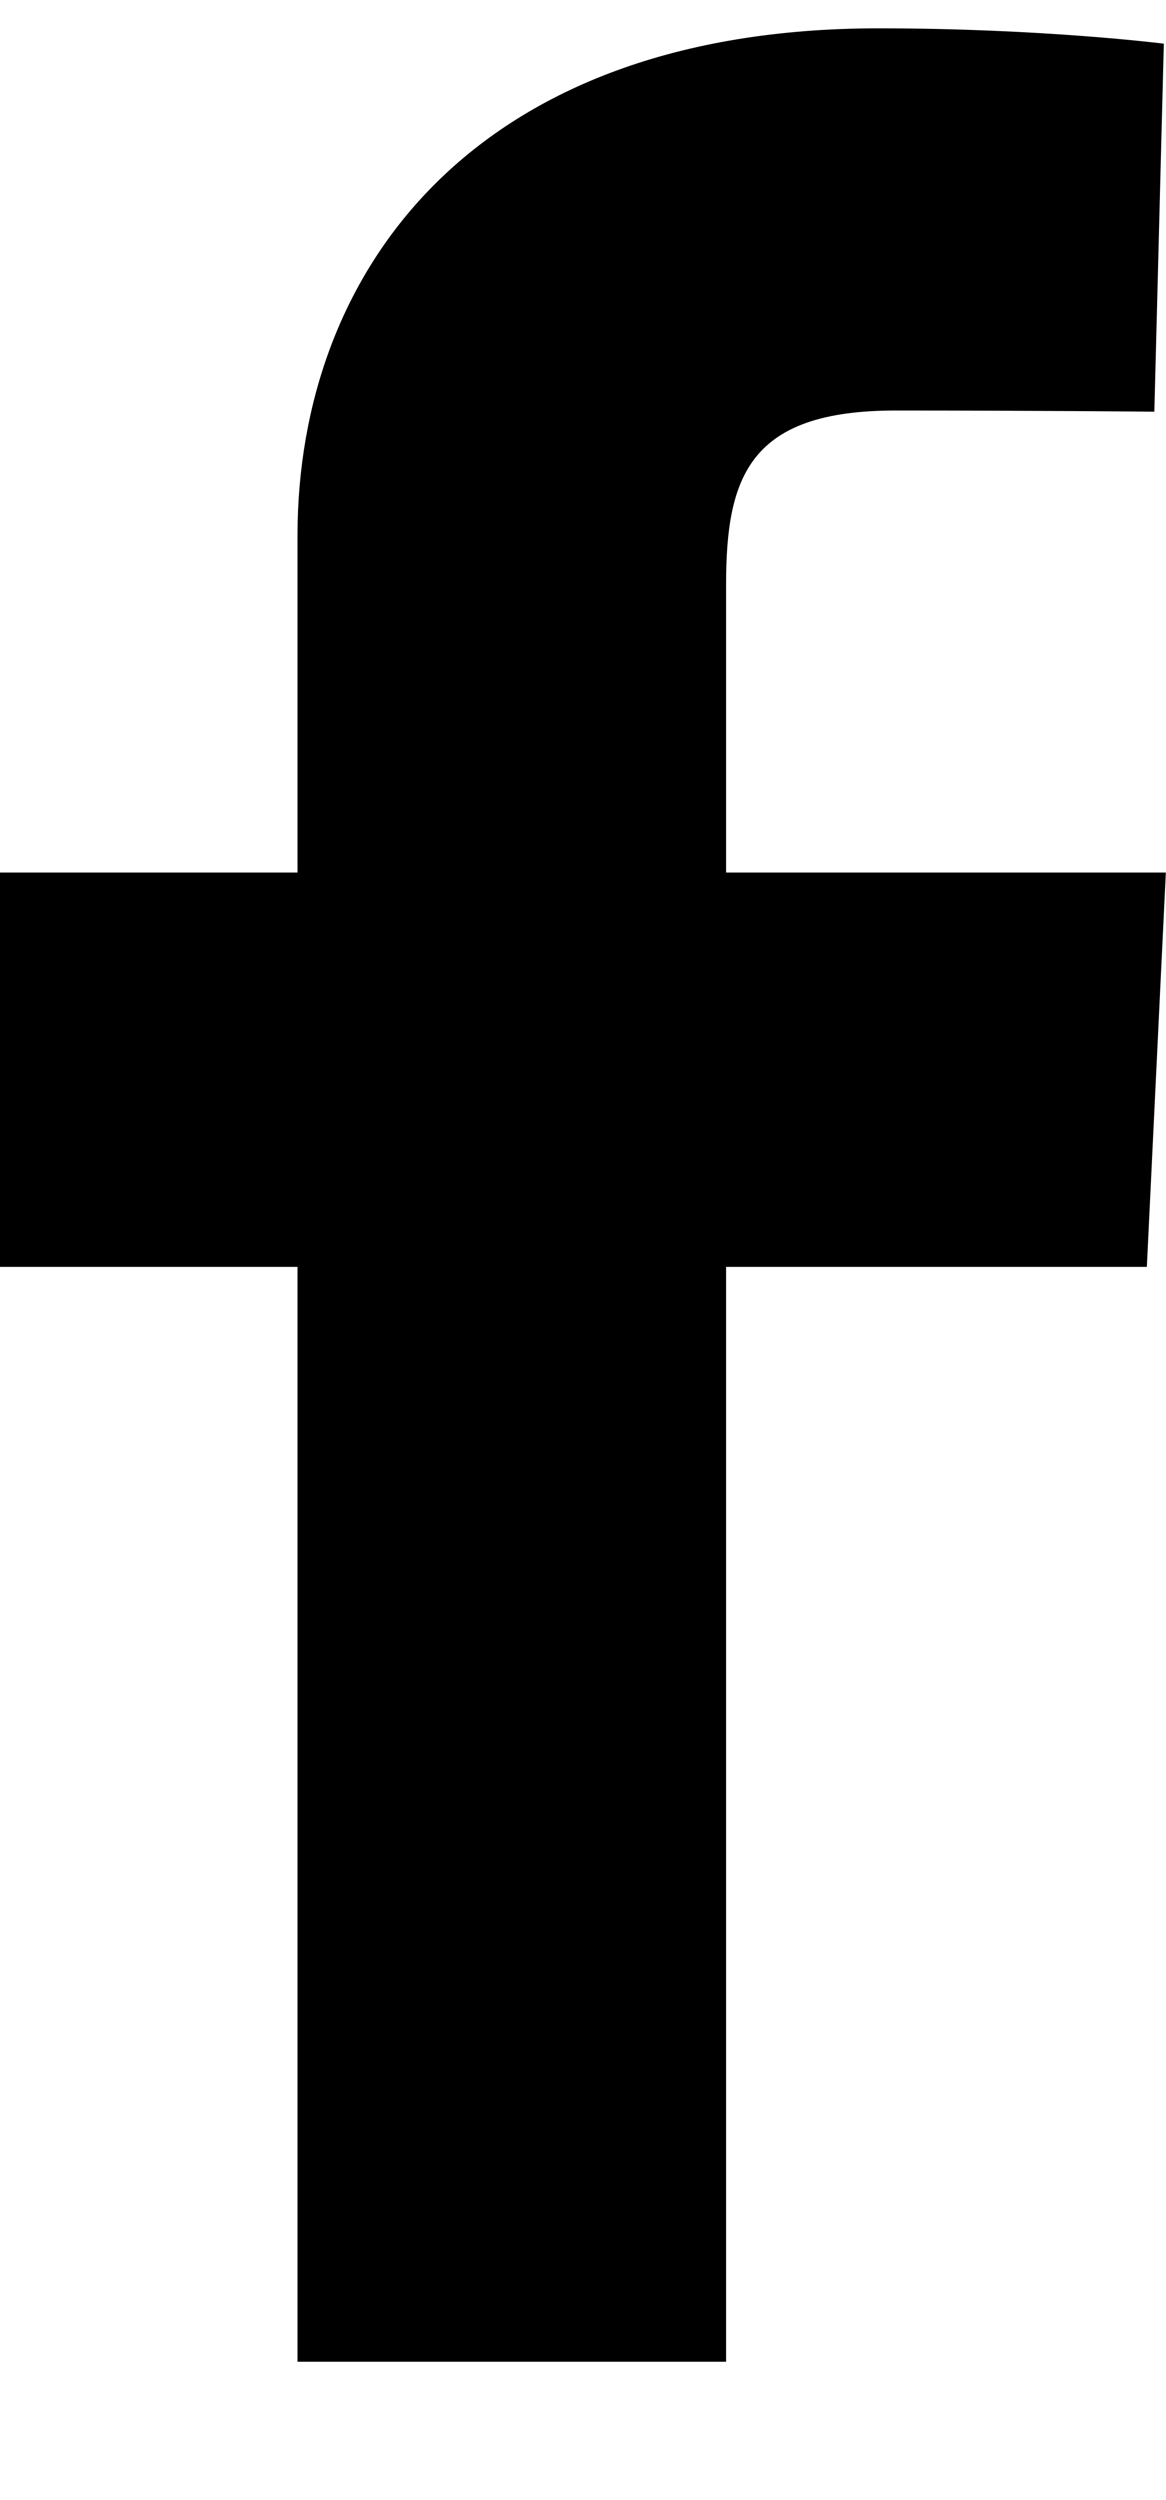
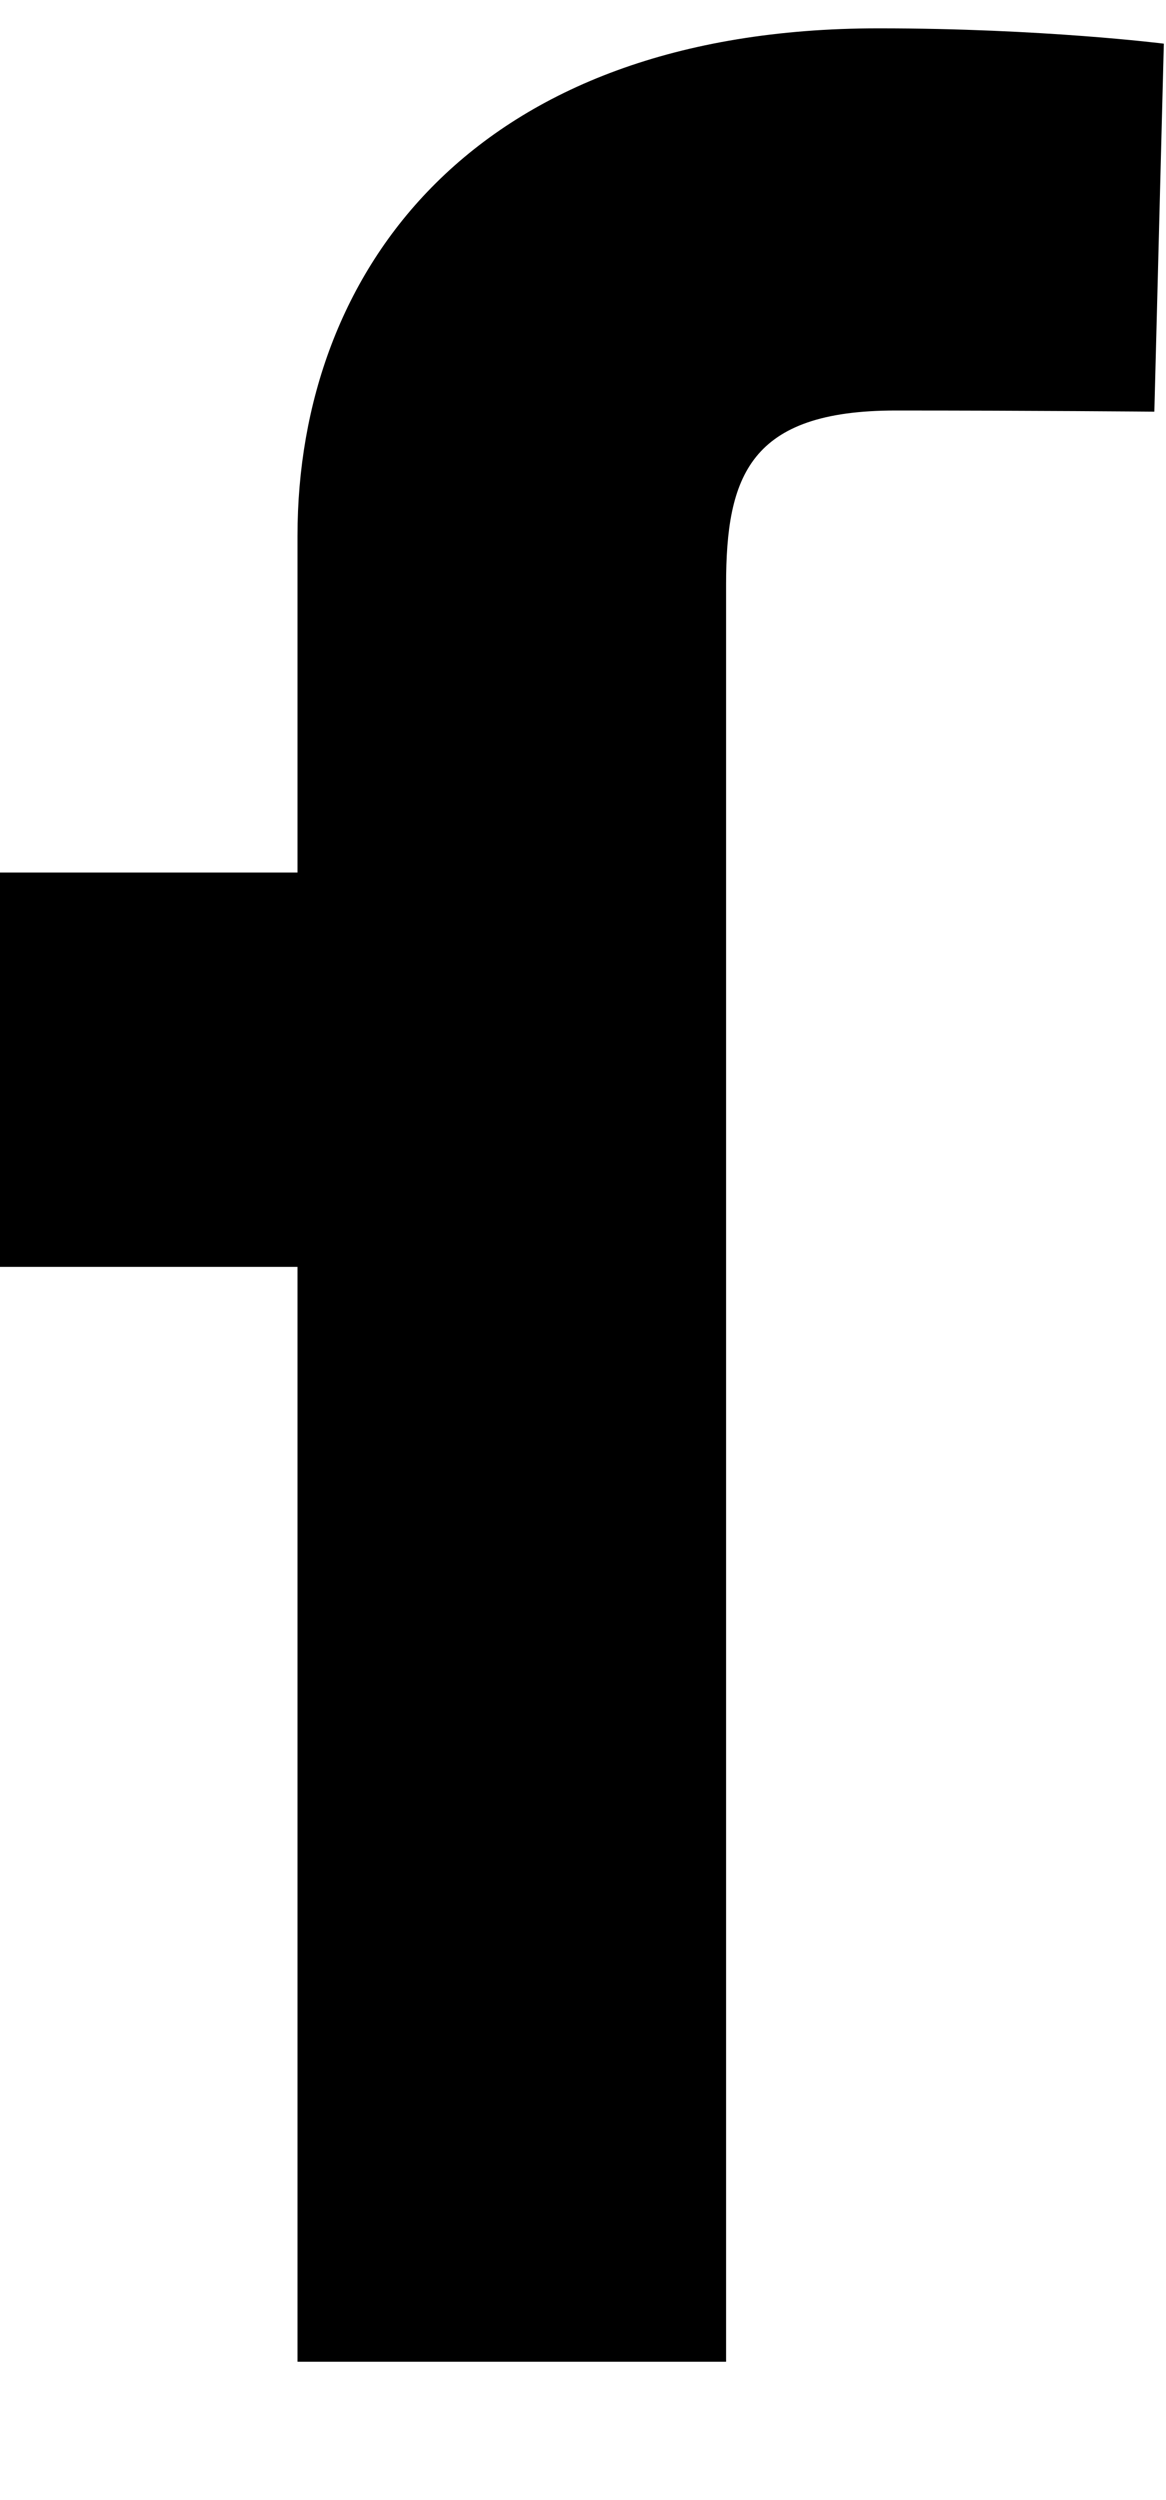
<svg xmlns="http://www.w3.org/2000/svg" width="7" height="15" viewBox="0 0 7 15" fill="none">
-   <path d="M1.786 14.17V7.601H-0.001L-0.001 5.235H1.786V3.215C1.786 1.628 2.842 0.17 5.274 0.17C6.259 0.17 6.987 0.262 6.987 0.262L6.93 2.47C6.93 2.47 6.187 2.463 5.377 2.463C4.5 2.463 4.359 2.856 4.359 3.508V5.235H6.999L6.885 7.601H4.359V14.17H1.786Z" fill="#0E0F1D" style="fill:#0E0F1D;fill:color(display-p3 0.055 0.059 0.114);fill-opacity:1;" />
+   <path d="M1.786 14.17V7.601H-0.001L-0.001 5.235H1.786V3.215C1.786 1.628 2.842 0.17 5.274 0.17C6.259 0.17 6.987 0.262 6.987 0.262L6.93 2.47C6.93 2.47 6.187 2.463 5.377 2.463C4.5 2.463 4.359 2.856 4.359 3.508V5.235H6.999H4.359V14.17H1.786Z" fill="#0E0F1D" style="fill:#0E0F1D;fill:color(display-p3 0.055 0.059 0.114);fill-opacity:1;" />
</svg>